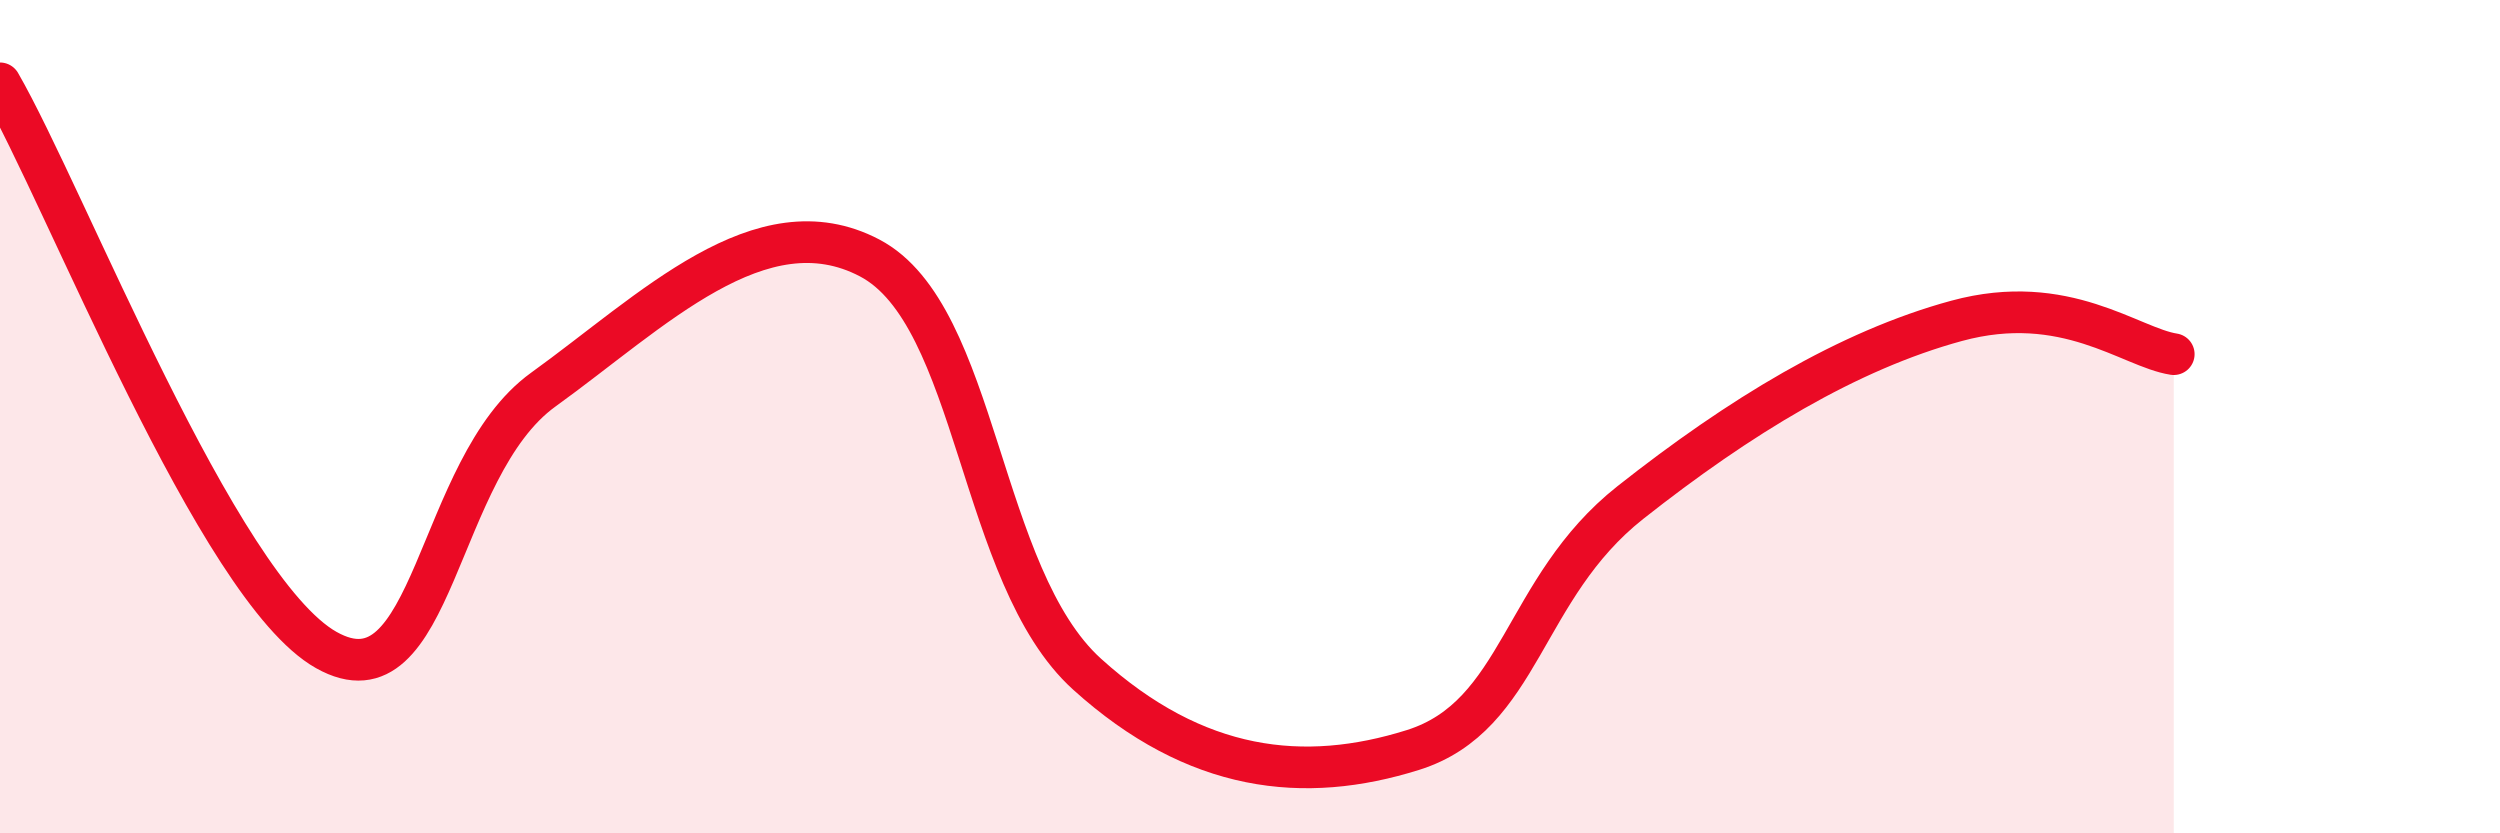
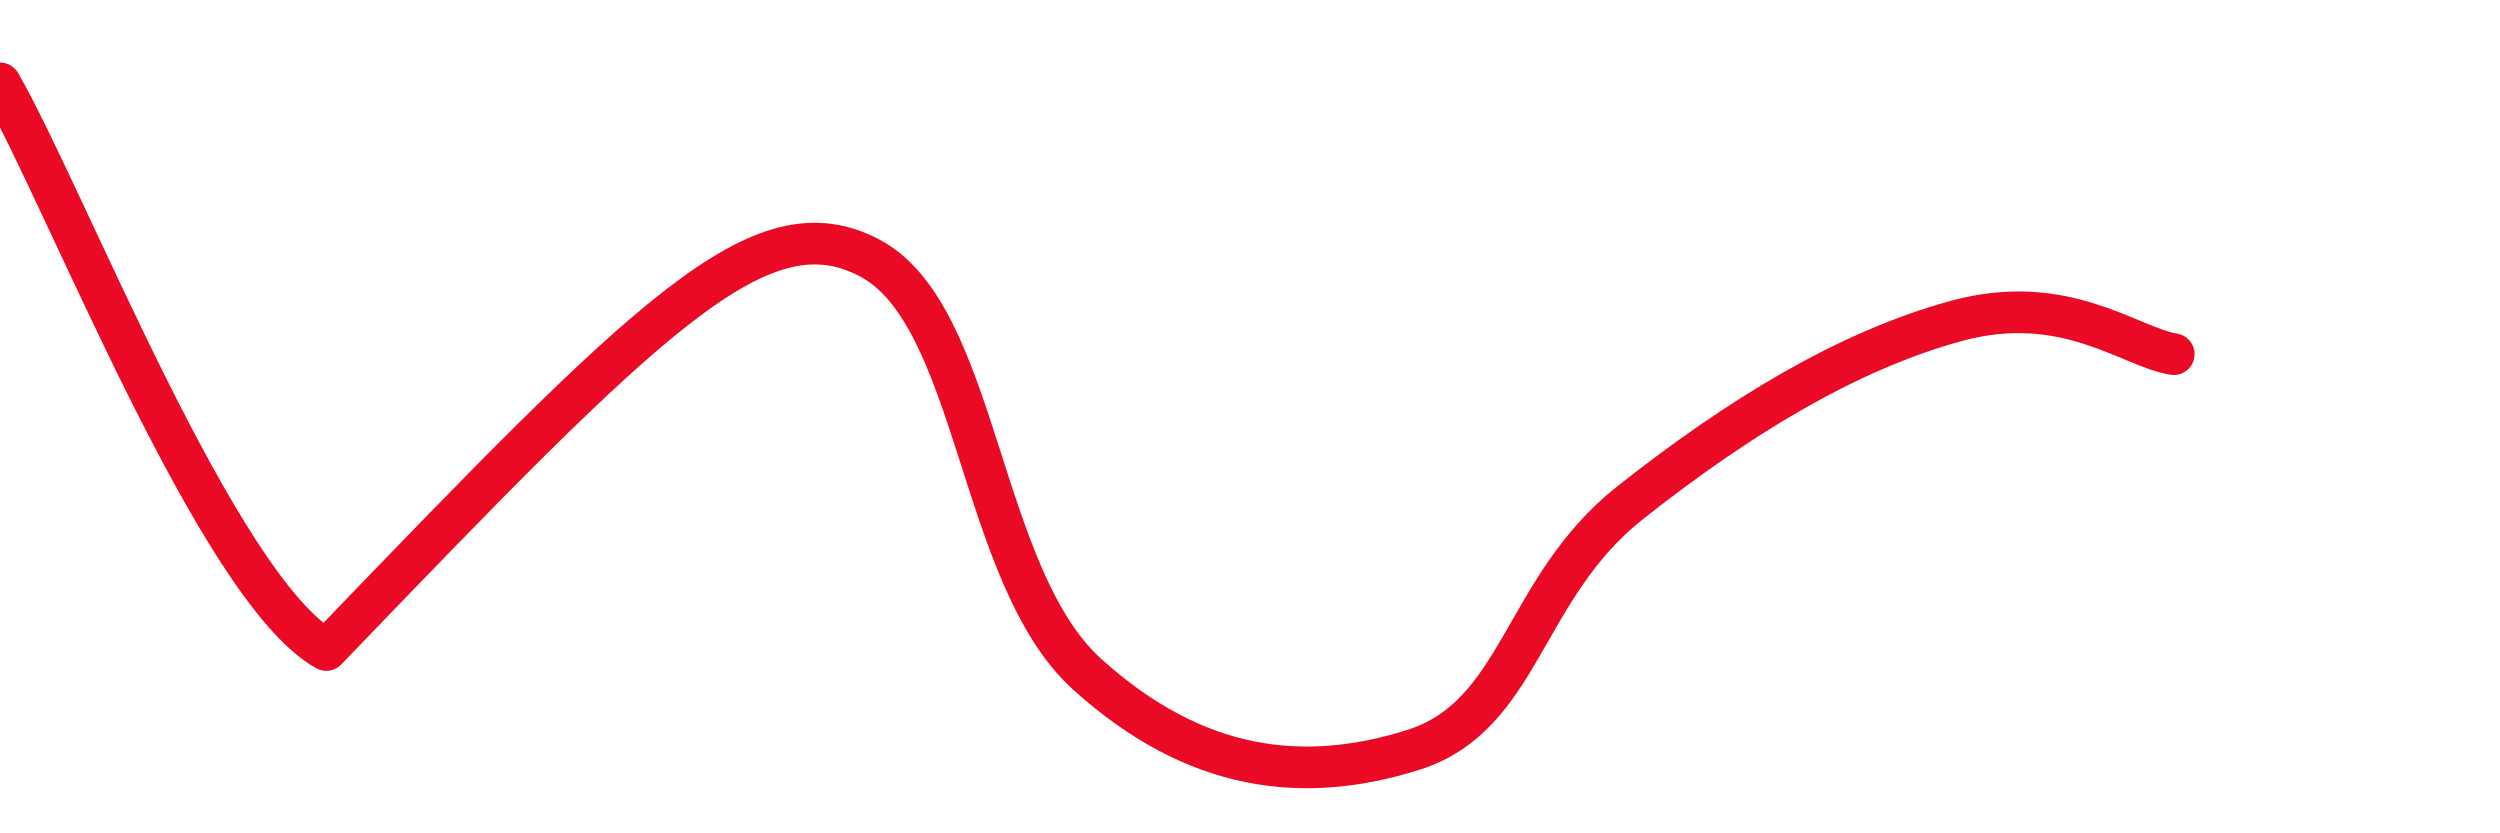
<svg xmlns="http://www.w3.org/2000/svg" width="60" height="20" viewBox="0 0 60 20">
-   <path d="M 0,2 C 1.57,4.72 5.22,14.13 7.83,15.6 C 10.44,17.07 10.43,11.23 13.04,9.35 C 15.65,7.47 18.26,4.82 20.87,6.19 C 23.48,7.56 23.48,13.82 26.09,16.18 C 28.7,18.54 31.3,18.82 33.91,18 C 36.52,17.18 36.52,14.12 39.13,12.06 C 41.74,10 44.35,8.41 46.96,7.7 C 49.57,6.99 51.13,8.34 52.17,8.5L52.17 20L0 20Z" fill="#EB0A25" opacity="0.1" stroke-linecap="round" stroke-linejoin="round" />
-   <path d="M 0,2 C 1.57,4.72 5.22,14.13 7.83,15.6 C 10.44,17.07 10.43,11.23 13.04,9.35 C 15.65,7.47 18.26,4.82 20.87,6.19 C 23.48,7.56 23.48,13.82 26.09,16.18 C 28.7,18.54 31.3,18.82 33.91,18 C 36.52,17.18 36.52,14.12 39.13,12.06 C 41.74,10 44.35,8.41 46.96,7.7 C 49.57,6.99 51.13,8.34 52.17,8.5" stroke="#EB0A25" stroke-width="1" fill="none" stroke-linecap="round" stroke-linejoin="round" />
+   <path d="M 0,2 C 1.57,4.72 5.22,14.13 7.83,15.6 C 15.65,7.47 18.26,4.82 20.87,6.19 C 23.48,7.56 23.48,13.82 26.09,16.18 C 28.7,18.54 31.3,18.82 33.91,18 C 36.52,17.18 36.52,14.12 39.13,12.06 C 41.74,10 44.35,8.41 46.96,7.7 C 49.57,6.99 51.13,8.34 52.17,8.5" stroke="#EB0A25" stroke-width="1" fill="none" stroke-linecap="round" stroke-linejoin="round" />
</svg>